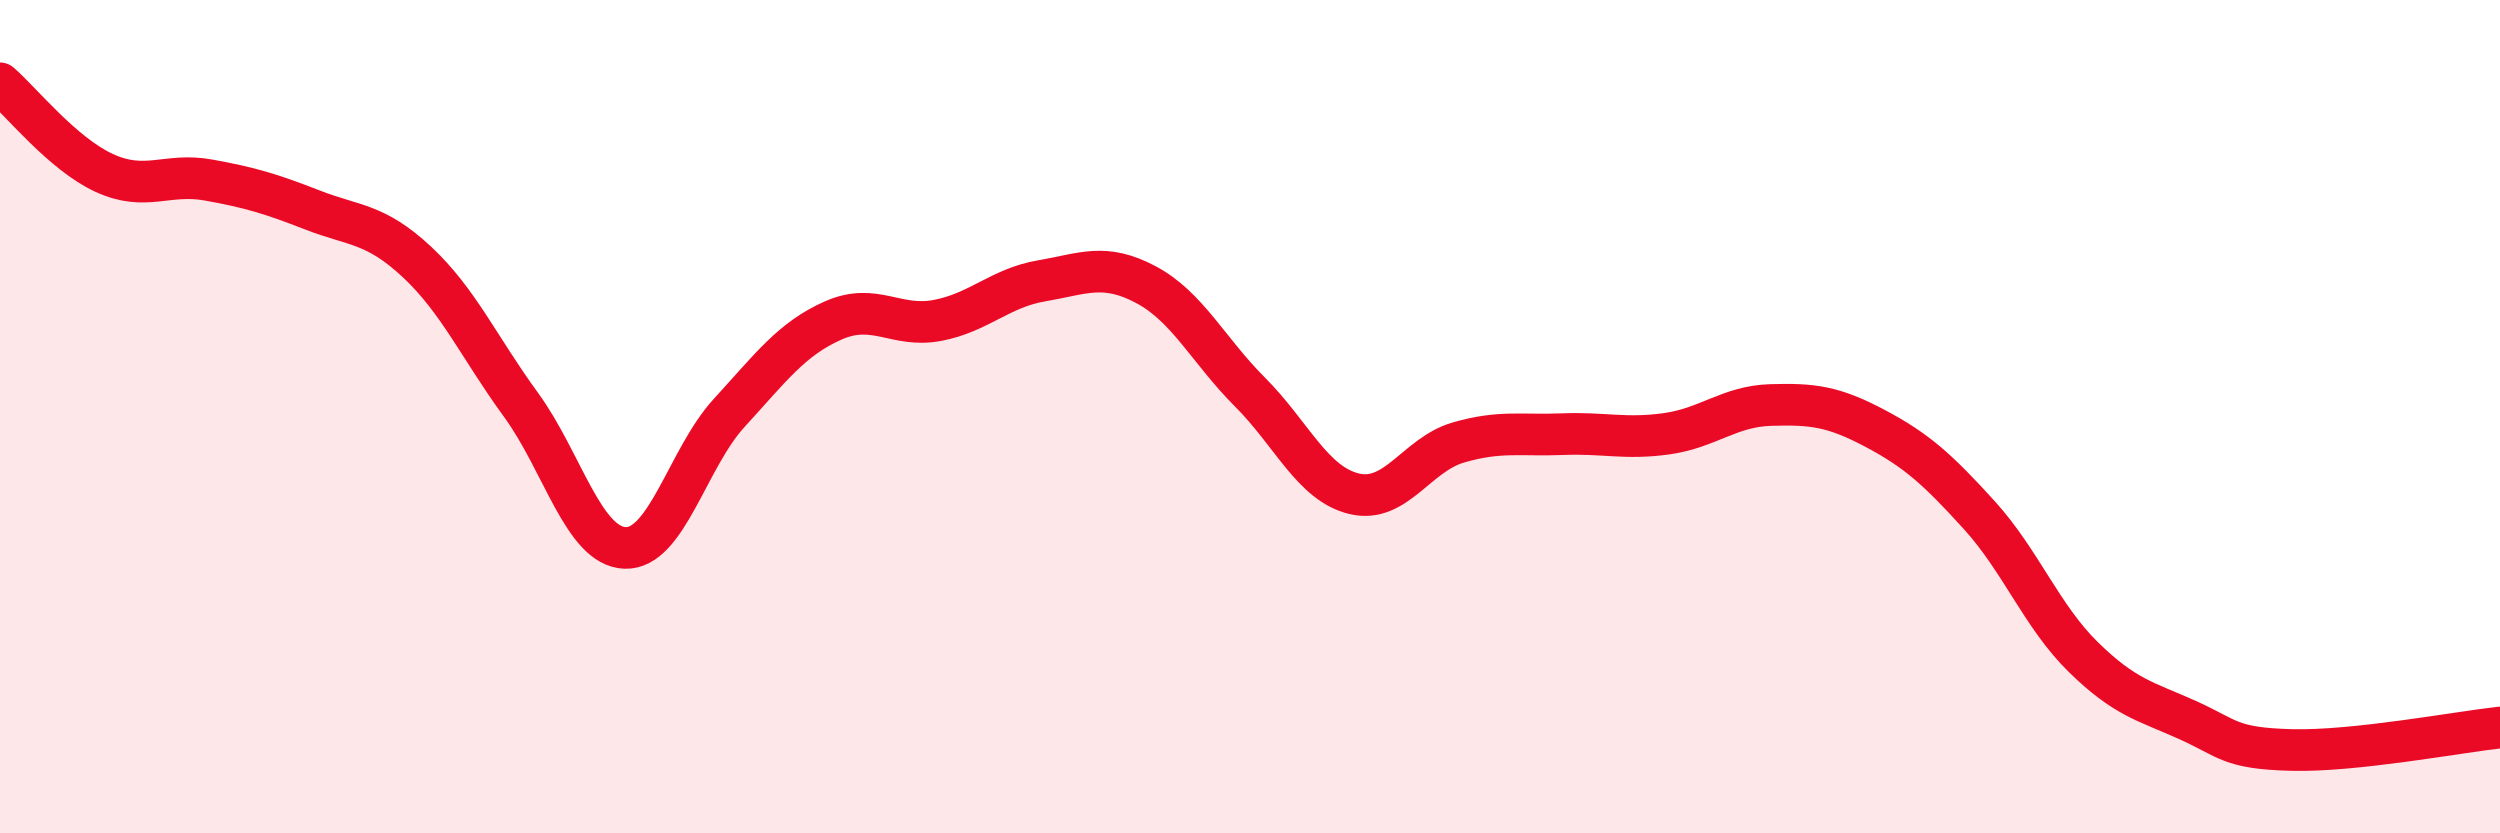
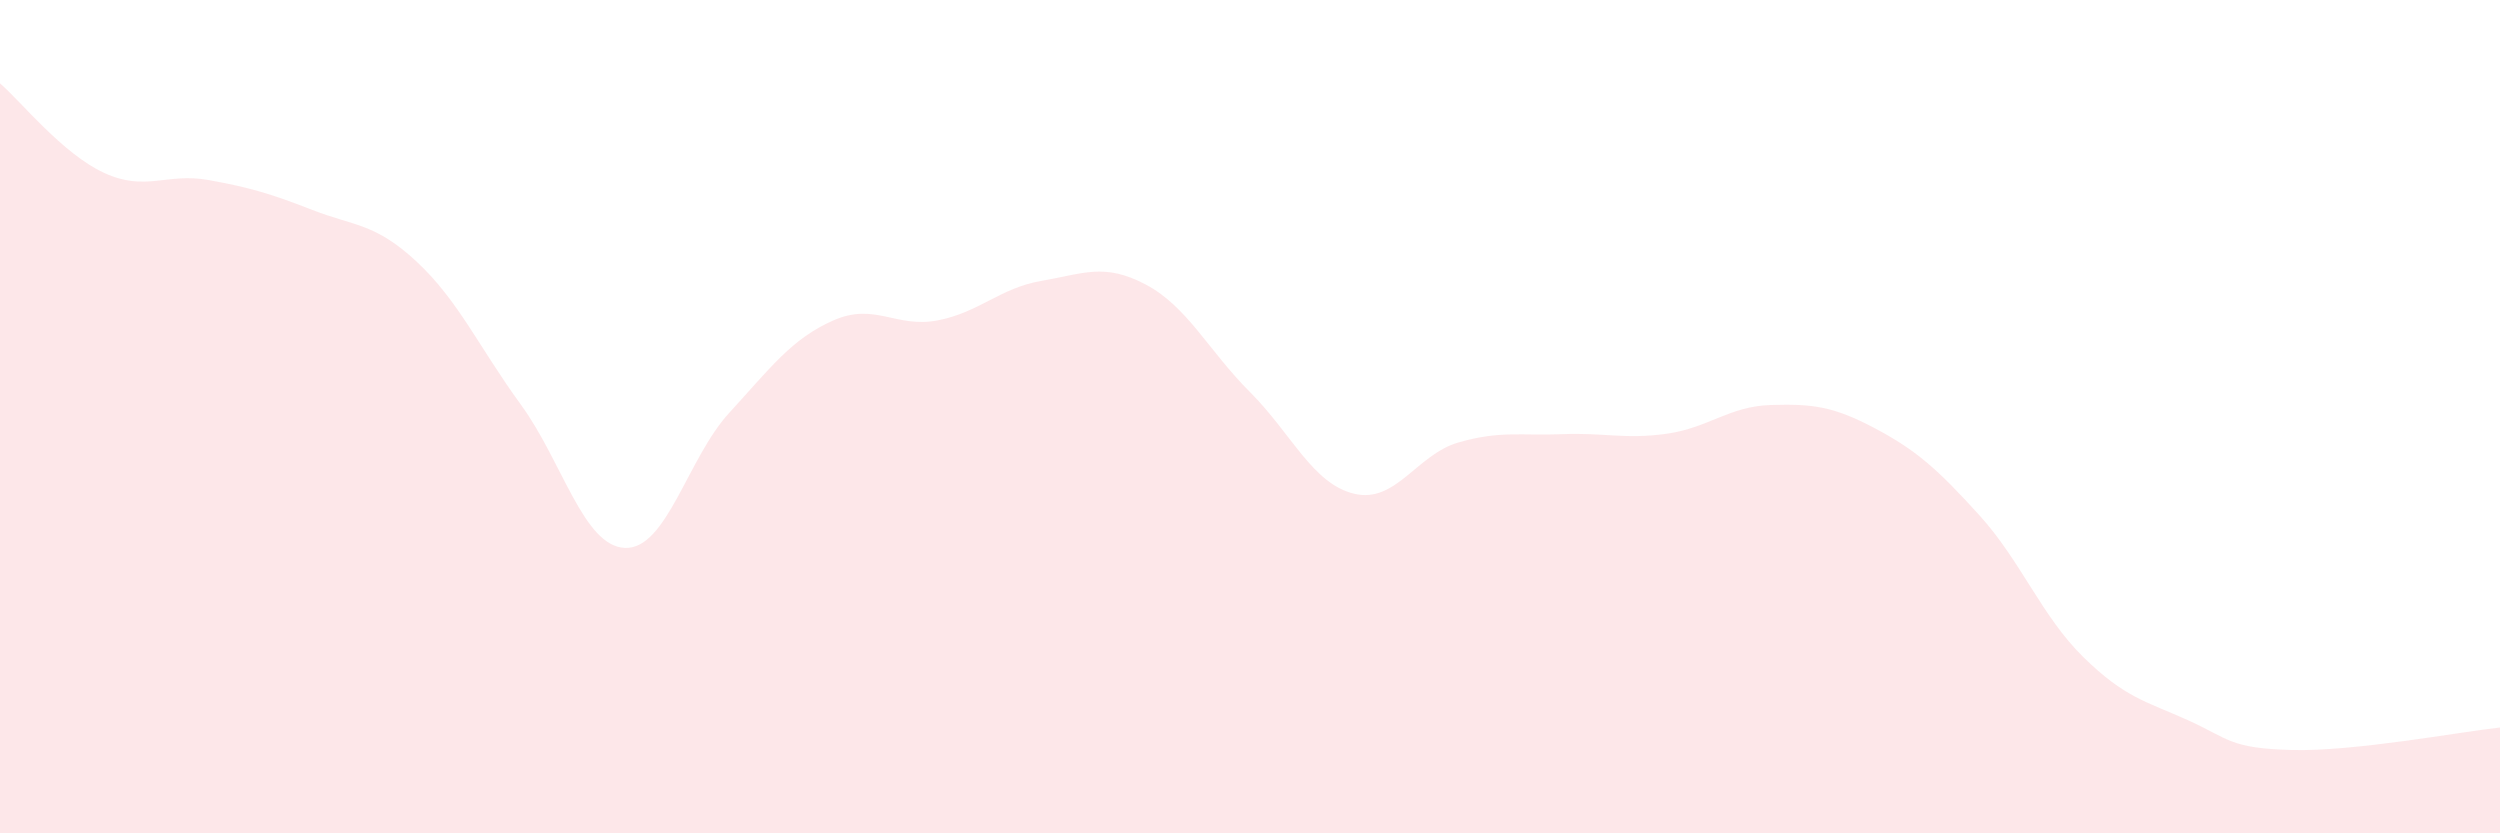
<svg xmlns="http://www.w3.org/2000/svg" width="60" height="20" viewBox="0 0 60 20">
  <path d="M 0,2 C 0.5,2.43 1.5,3.69 2.5,4.15 C 3.5,4.61 4,4.14 5,4.32 C 6,4.5 6.5,4.65 7.5,5.04 C 8.5,5.43 9,5.35 10,6.28 C 11,7.21 11.5,8.34 12.5,9.71 C 13.5,11.08 14,13.11 15,13.15 C 16,13.19 16.5,11 17.5,9.91 C 18.5,8.82 19,8.13 20,7.69 C 21,7.25 21.5,7.88 22.5,7.69 C 23.5,7.5 24,6.91 25,6.74 C 26,6.57 26.5,6.3 27.5,6.83 C 28.5,7.36 29,8.41 30,9.41 C 31,10.41 31.5,11.61 32.5,11.85 C 33.5,12.09 34,10.91 35,10.62 C 36,10.33 36.5,10.46 37.5,10.42 C 38.5,10.38 39,10.55 40,10.41 C 41,10.27 41.5,9.75 42.5,9.72 C 43.5,9.69 44,9.75 45,10.28 C 46,10.81 46.5,11.26 47.5,12.36 C 48.5,13.46 49,14.79 50,15.77 C 51,16.75 51.5,16.83 52.5,17.28 C 53.5,17.73 53.5,17.96 55,18 C 56.5,18.04 59,17.57 60,17.46L60 20L0 20Z" fill="#EB0A25" opacity="0.1" stroke-linecap="round" stroke-linejoin="round" />
-   <path d="M 0,2 C 0.5,2.43 1.5,3.69 2.5,4.15 C 3.5,4.61 4,4.14 5,4.32 C 6,4.5 6.5,4.65 7.5,5.04 C 8.5,5.43 9,5.35 10,6.28 C 11,7.21 11.5,8.34 12.5,9.71 C 13.5,11.08 14,13.11 15,13.15 C 16,13.19 16.5,11 17.5,9.91 C 18.5,8.82 19,8.13 20,7.69 C 21,7.25 21.5,7.88 22.5,7.69 C 23.5,7.5 24,6.91 25,6.74 C 26,6.57 26.5,6.3 27.5,6.83 C 28.5,7.36 29,8.41 30,9.41 C 31,10.41 31.5,11.61 32.5,11.85 C 33.5,12.09 34,10.91 35,10.62 C 36,10.33 36.5,10.46 37.5,10.42 C 38.5,10.38 39,10.55 40,10.41 C 41,10.27 41.5,9.75 42.5,9.72 C 43.5,9.69 44,9.75 45,10.28 C 46,10.81 46.5,11.26 47.5,12.36 C 48.5,13.46 49,14.79 50,15.77 C 51,16.75 51.5,16.83 52.5,17.28 C 53.5,17.73 53.5,17.96 55,18 C 56.5,18.04 59,17.57 60,17.46" stroke="#EB0A25" stroke-width="1" fill="none" stroke-linecap="round" stroke-linejoin="round" />
</svg>